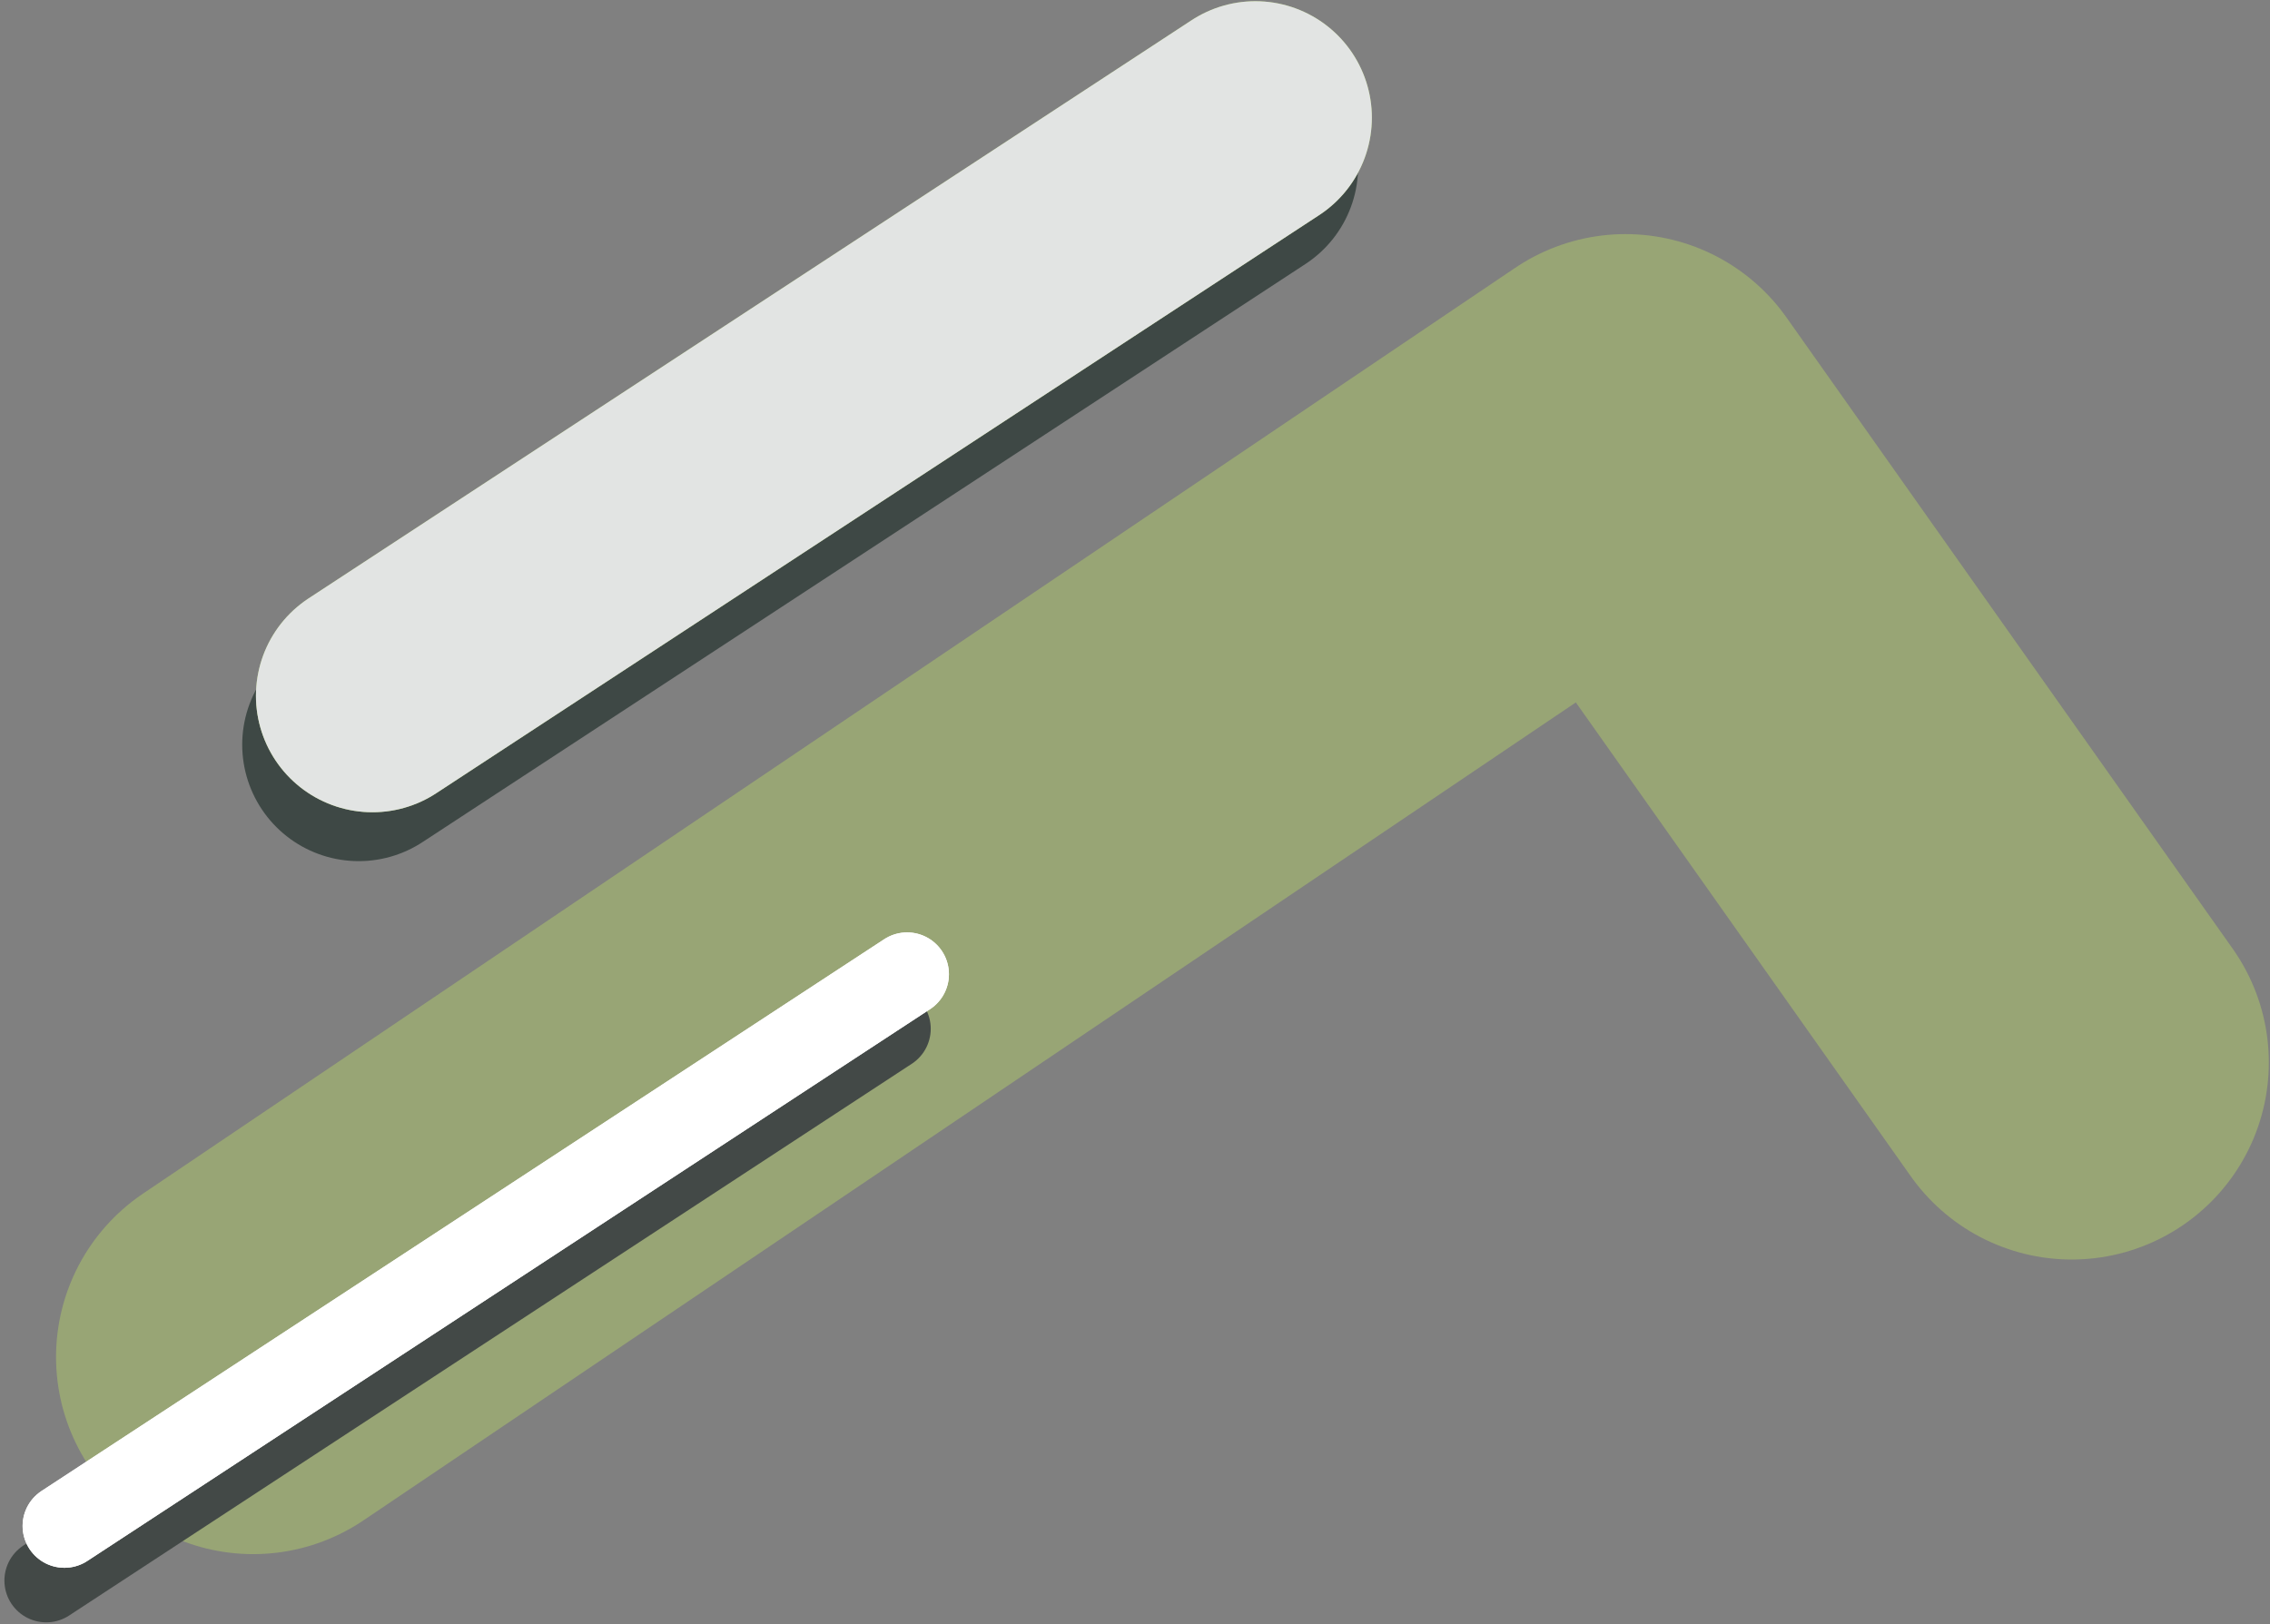
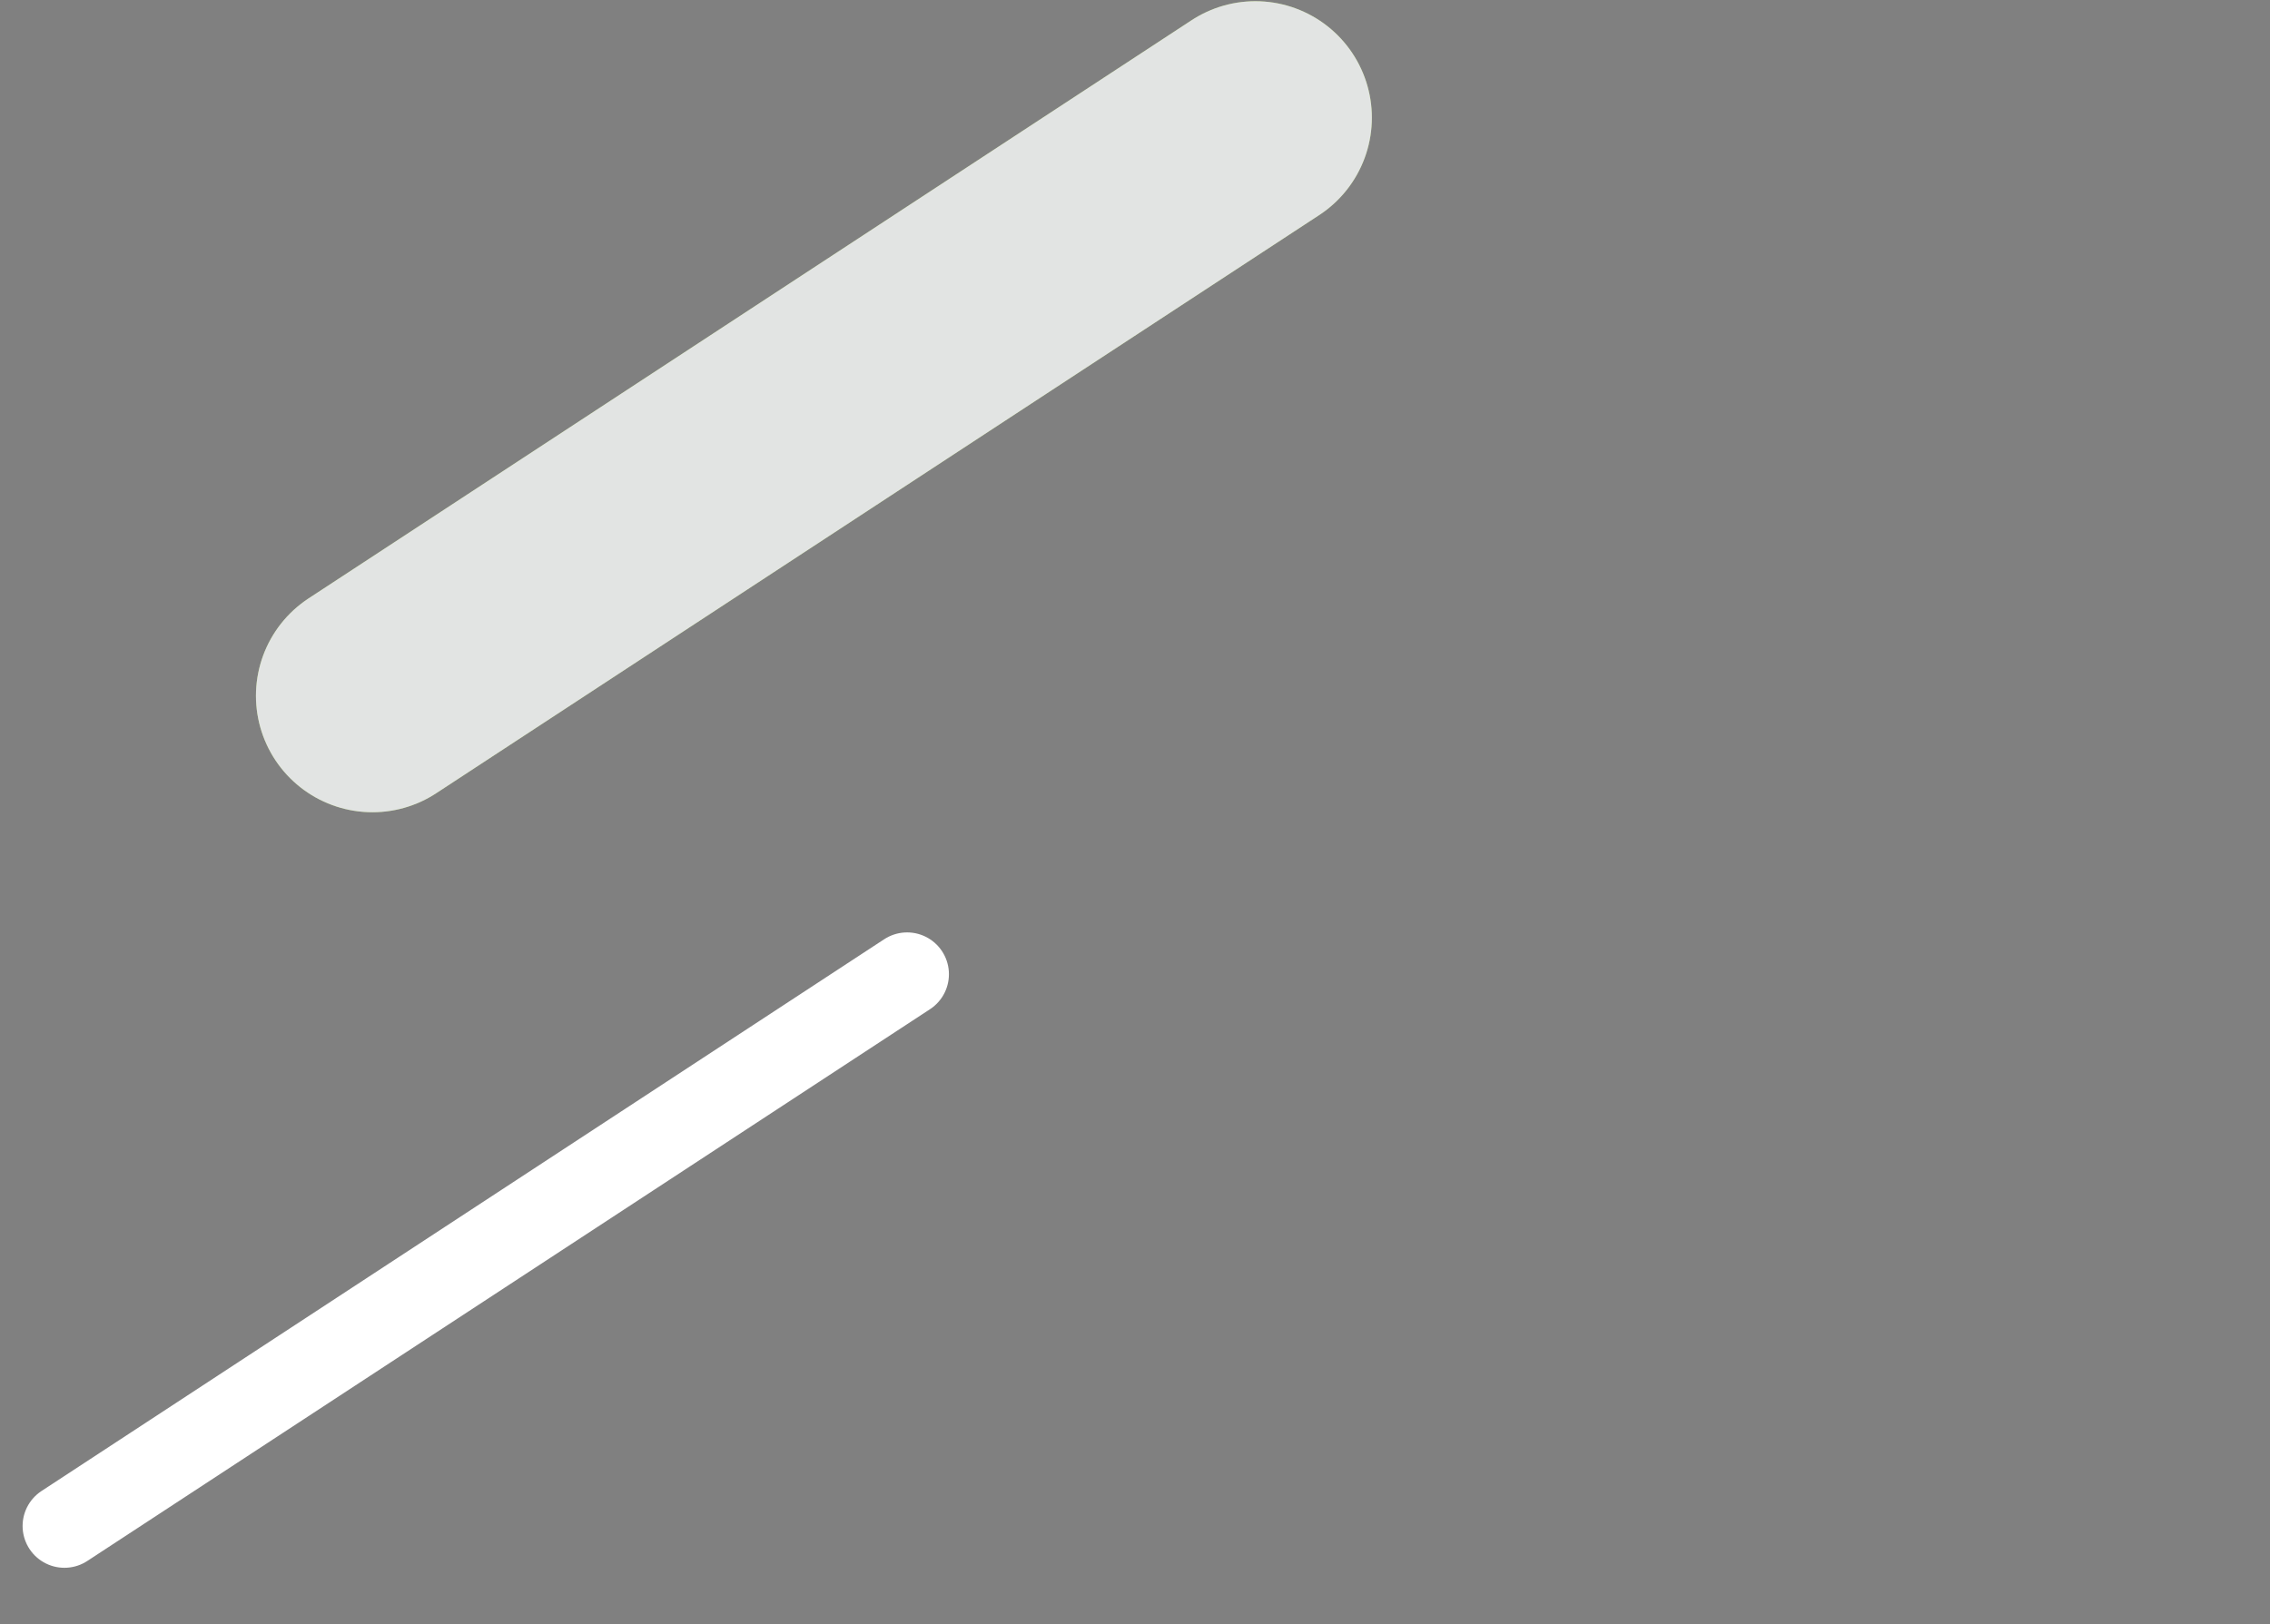
<svg xmlns="http://www.w3.org/2000/svg" width="380" height="272" viewBox="0 0 380 272" fill="none">
  <rect x="0" y="0" width="380" height="272" fill="#808080" stroke="none" />
-   <path d="M60.046 124.692L207.853 27.889" stroke="#3E4845" stroke-width="39" stroke-linecap="round" />
  <path d="M62.345 116.505L210.152 19.702" stroke="#A3C068" stroke-width="39" stroke-linecap="round" />
  <path d="M62.345 116.505L210.152 19.702" stroke="#E2E4E3" stroke-width="39" stroke-linecap="round" />
-   <path d="M346.805 177.9L272.108 72.197L42.38 227.228" stroke="#AABF6D" stroke-opacity="0.58" stroke-width="66" stroke-linecap="round" stroke-linejoin="round" />
-   <path d="M7.738 264.651L148.807 172.261" stroke="#434947" stroke-width="14" stroke-linecap="round" />
-   <path d="M10.783 255.515L151.852 163.125" stroke="white" stroke-width="14" stroke-linecap="round" />
  <path d="M10.783 255.515L151.852 163.125" stroke="white" stroke-width="14" stroke-linecap="round" />
</svg>